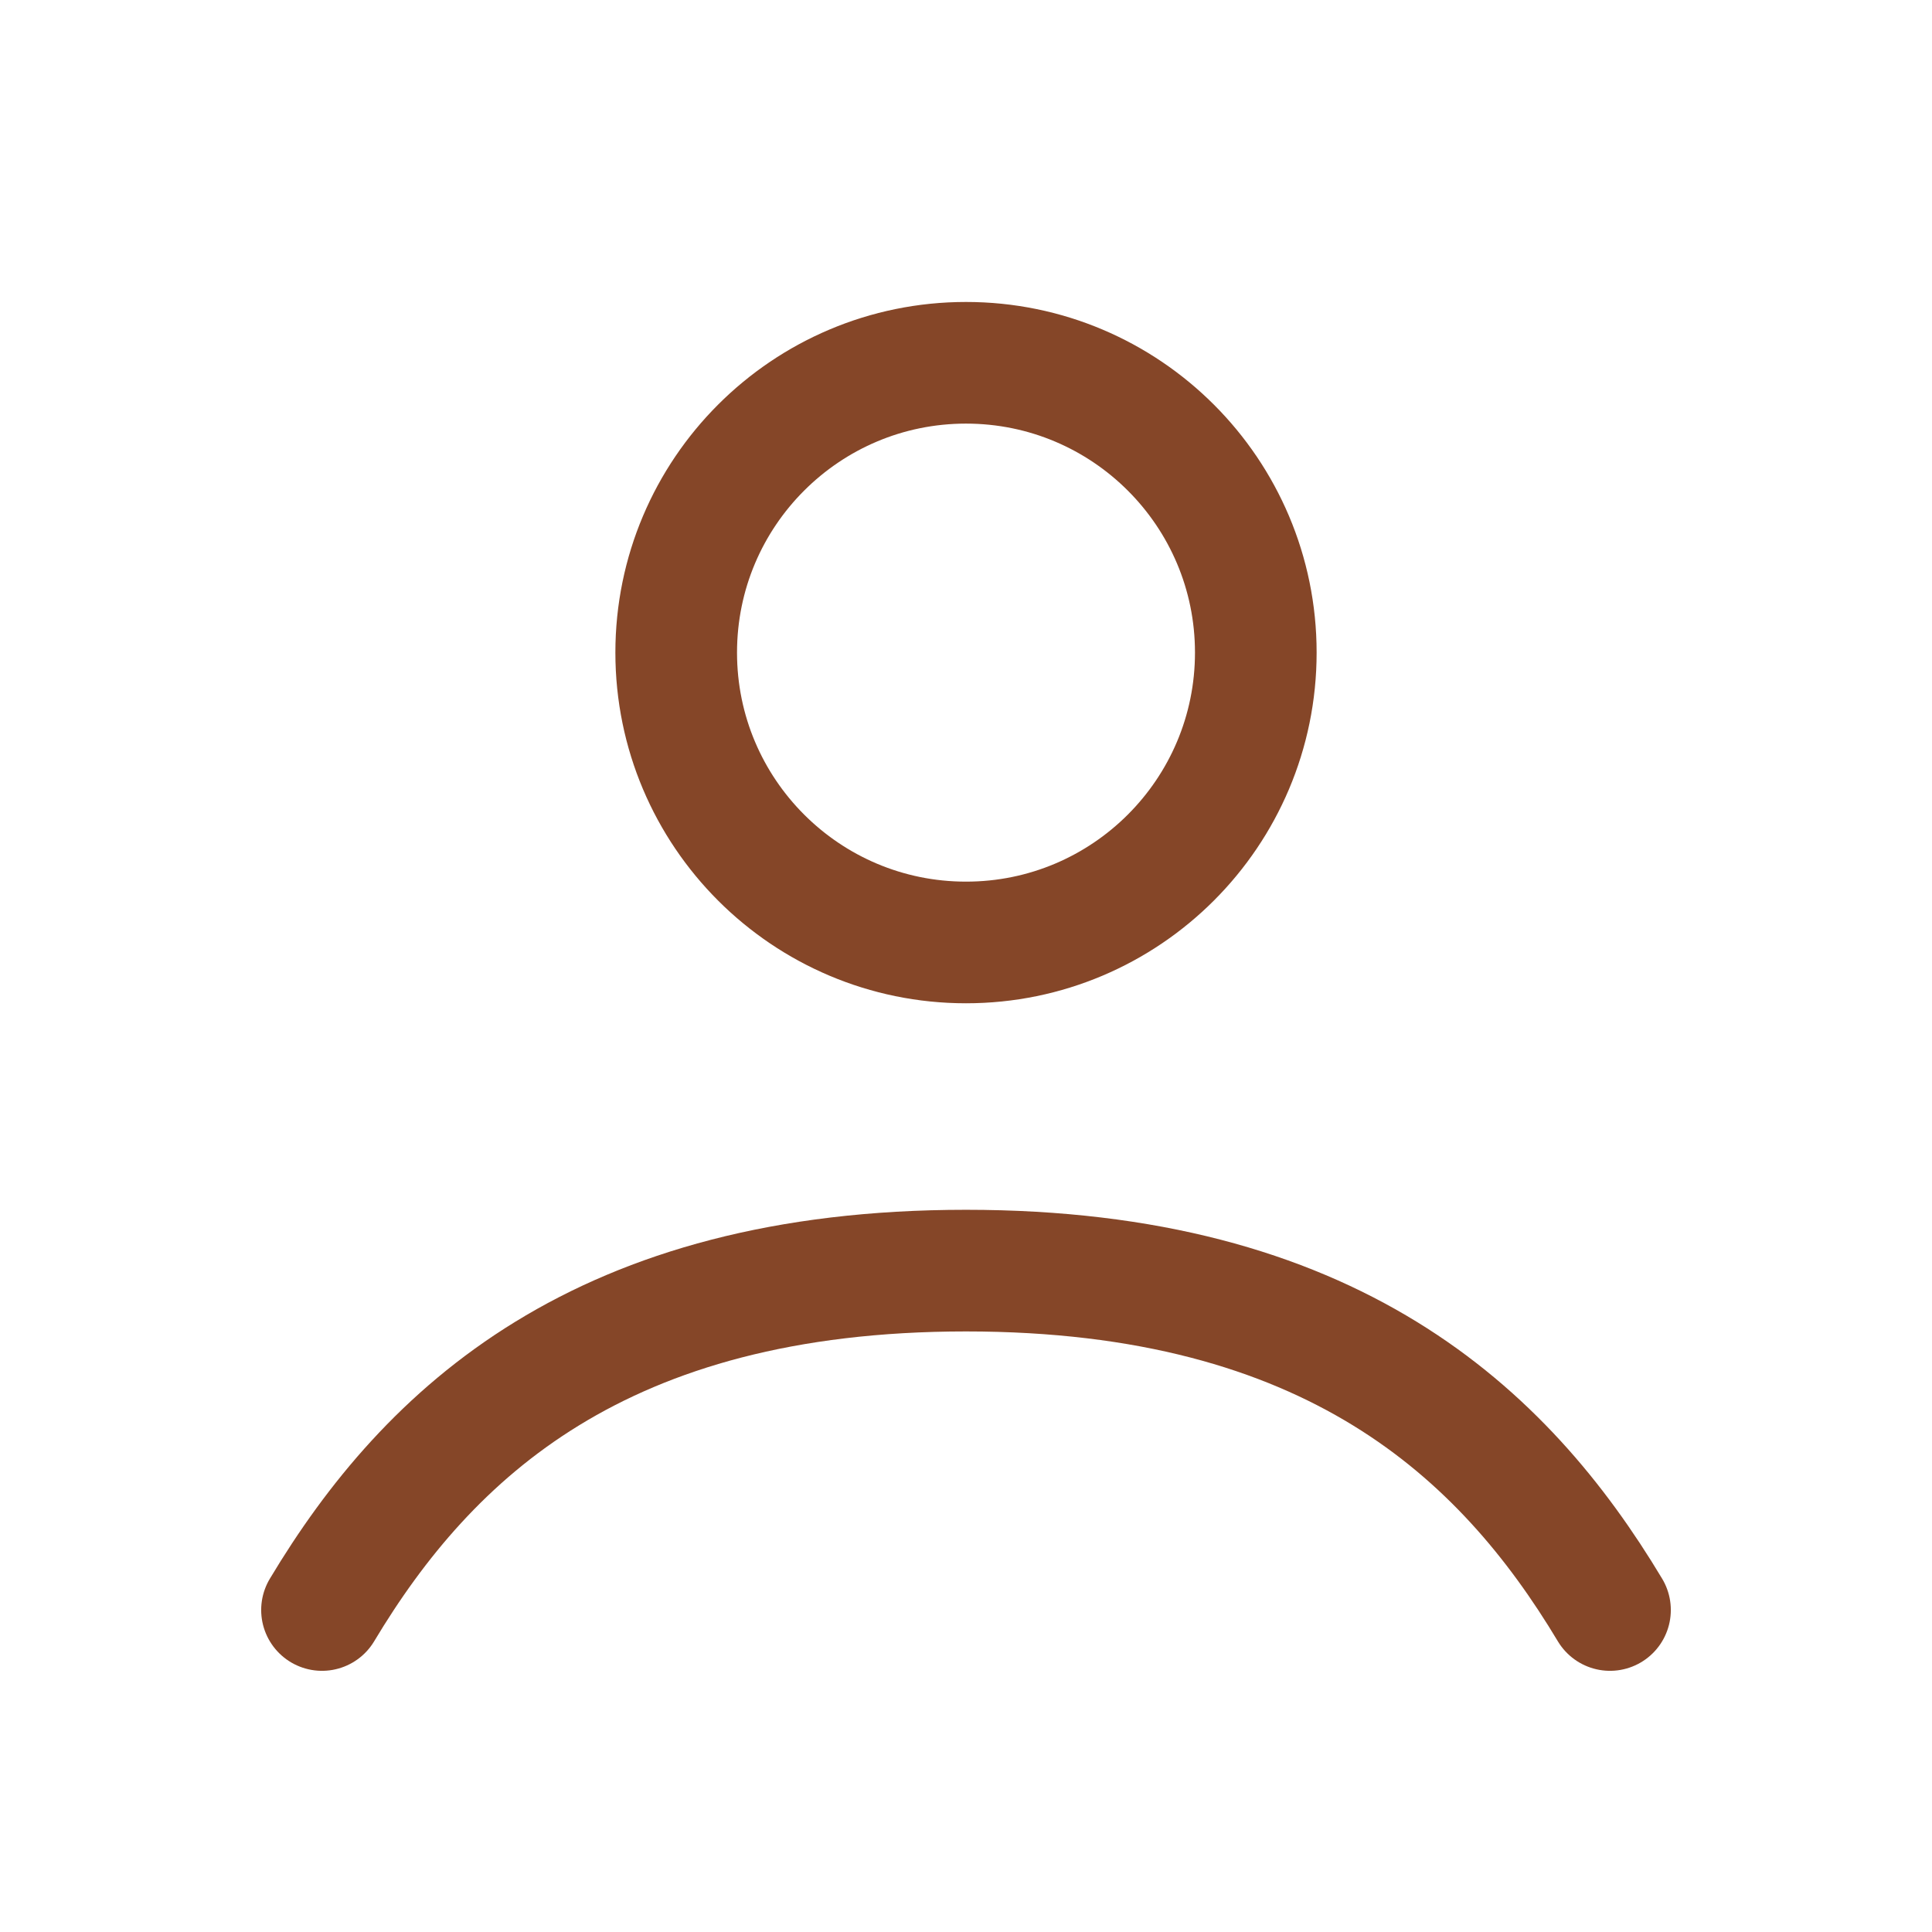
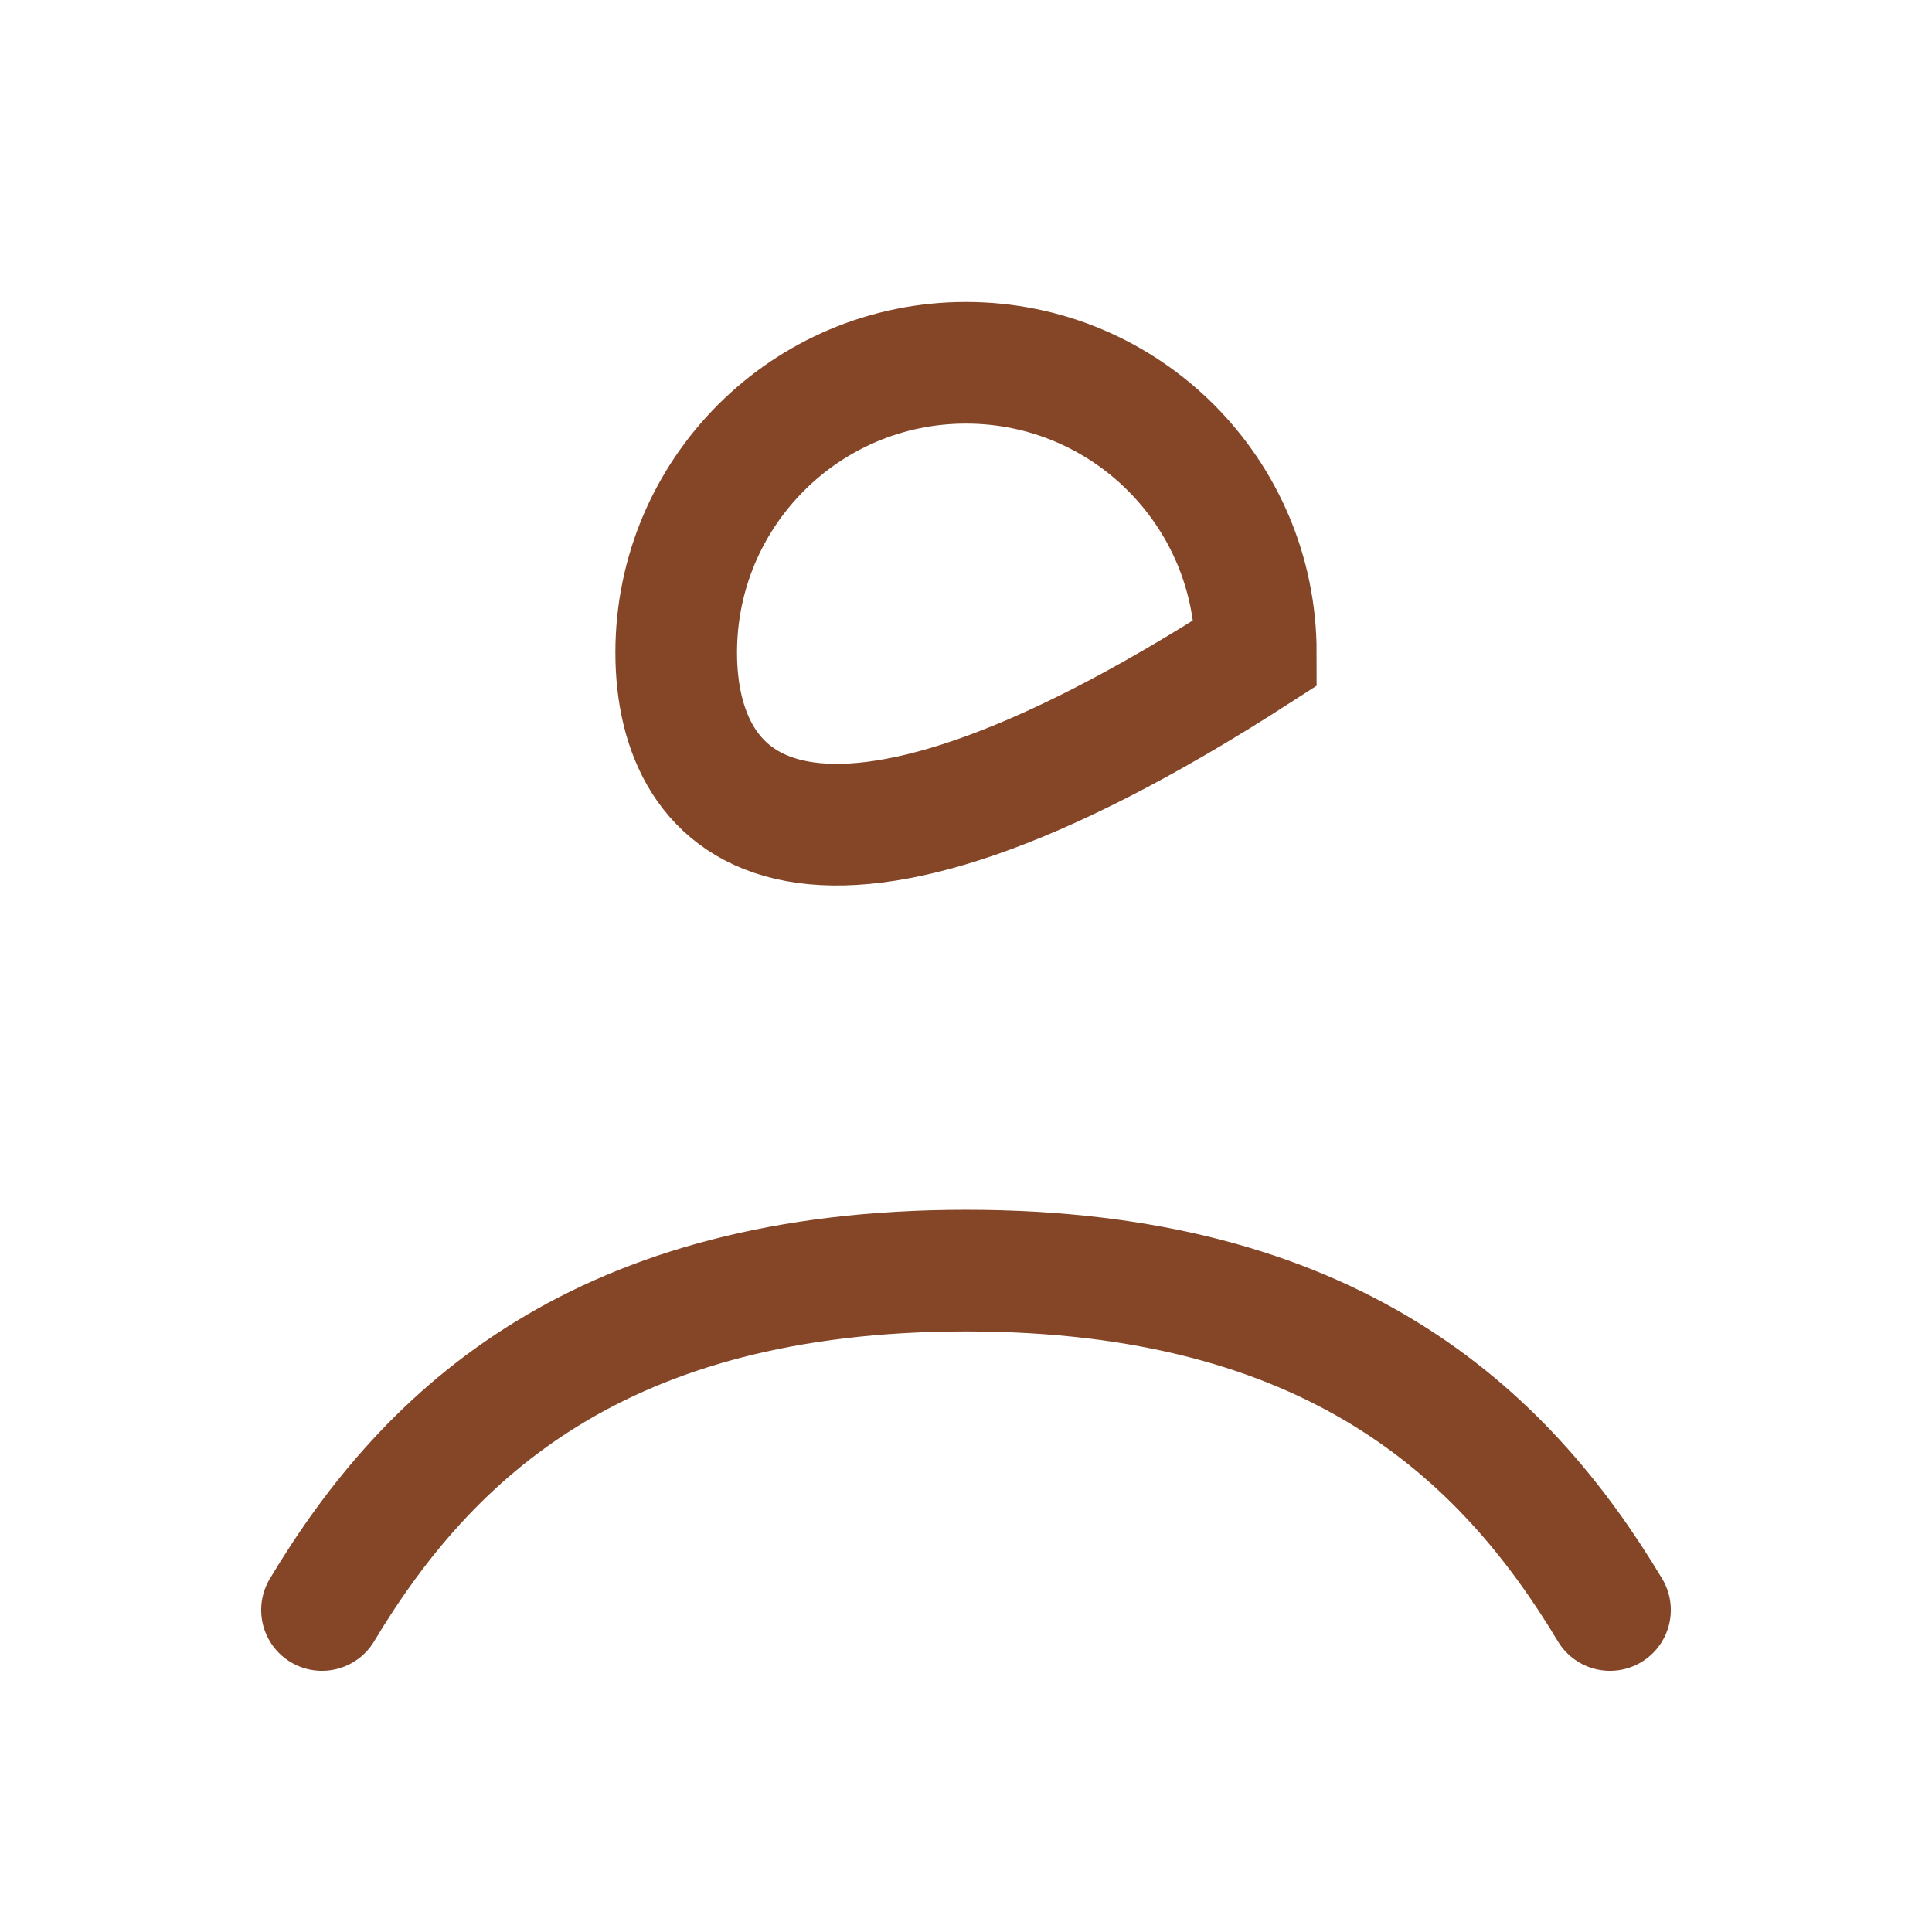
<svg xmlns="http://www.w3.org/2000/svg" width="27" height="27" viewBox="0 0 27 27" fill="none">
-   <path d="M4.5 22.5C5.991 20.012 8.401 17.757 13.5 17.757C18.598 17.757 21.009 20.012 22.5 22.5M17.55 9.12C17.55 11.357 15.736 13.171 13.5 13.171C11.263 13.171 9.45 11.357 9.45 9.12C9.45 6.883 11.263 5.07 13.5 5.07C15.736 5.07 17.55 6.883 17.55 9.12Z" stroke="#854628" stroke-width="1.7" stroke-linecap="round" />
+   <path d="M4.5 22.5C5.991 20.012 8.401 17.757 13.5 17.757C18.598 17.757 21.009 20.012 22.5 22.5M17.55 9.12C11.263 13.171 9.45 11.357 9.45 9.12C9.45 6.883 11.263 5.07 13.5 5.07C15.736 5.07 17.55 6.883 17.55 9.12Z" stroke="#854628" stroke-width="1.7" stroke-linecap="round" />
</svg>